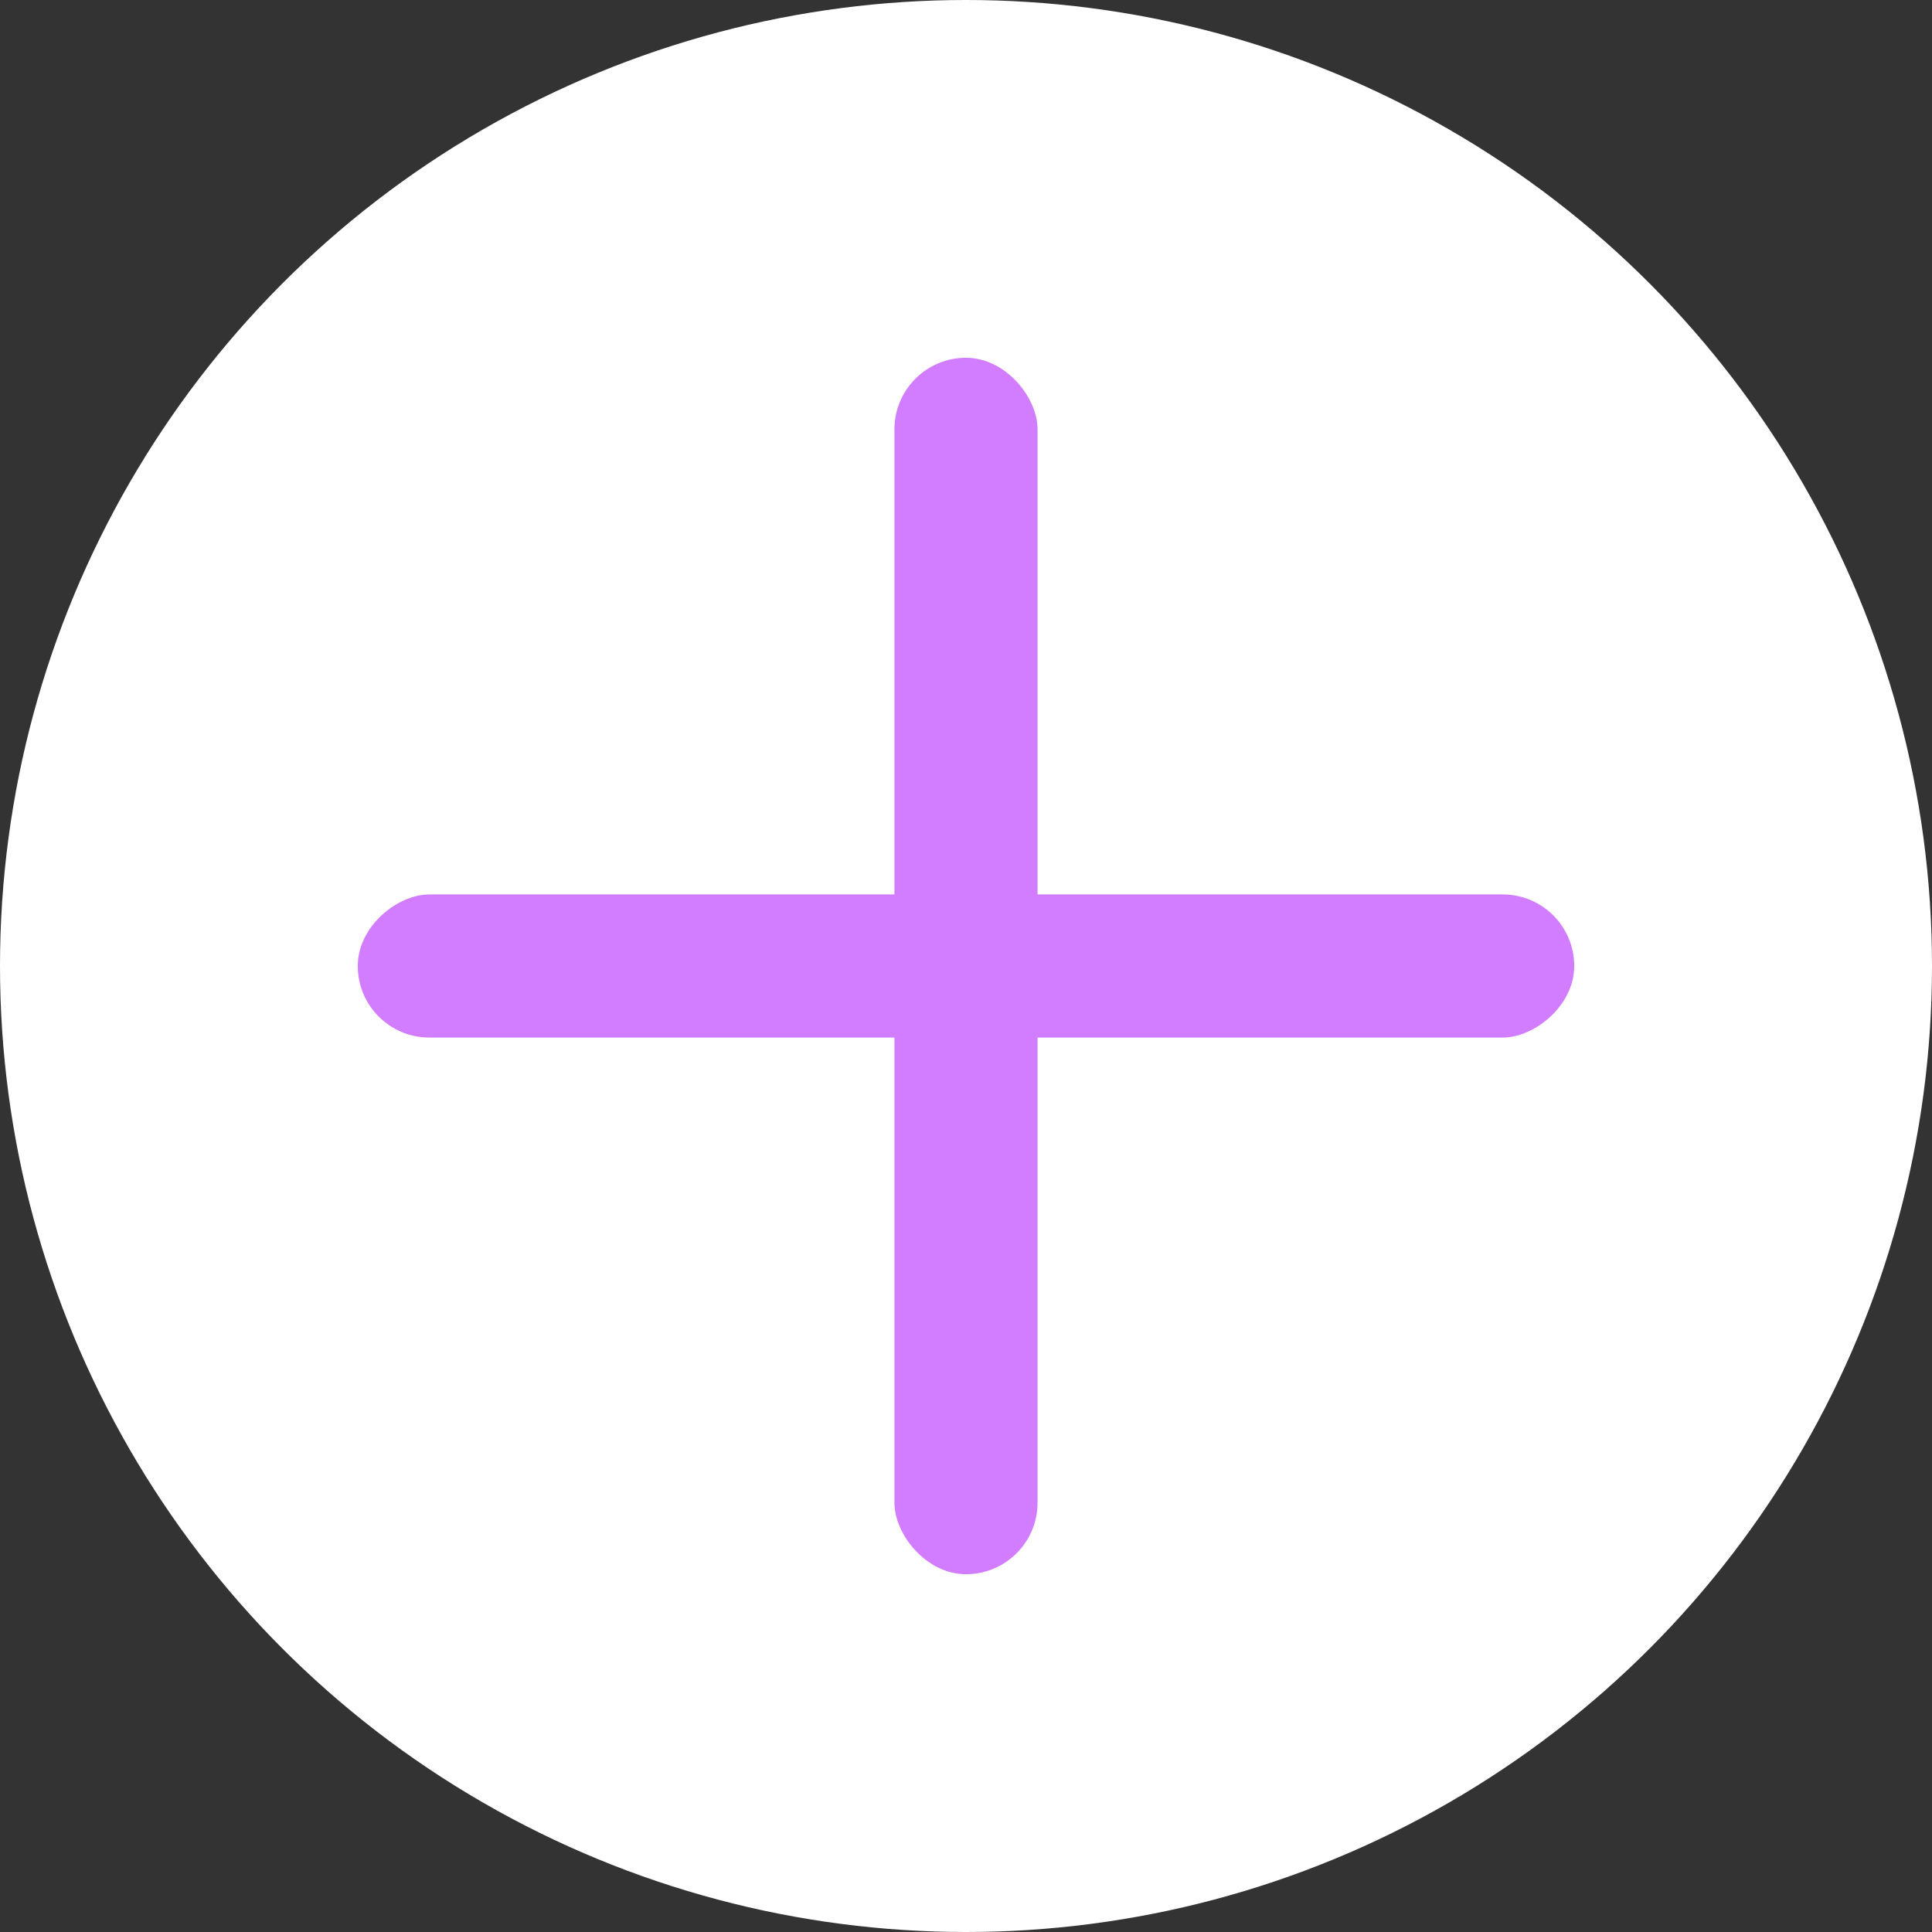
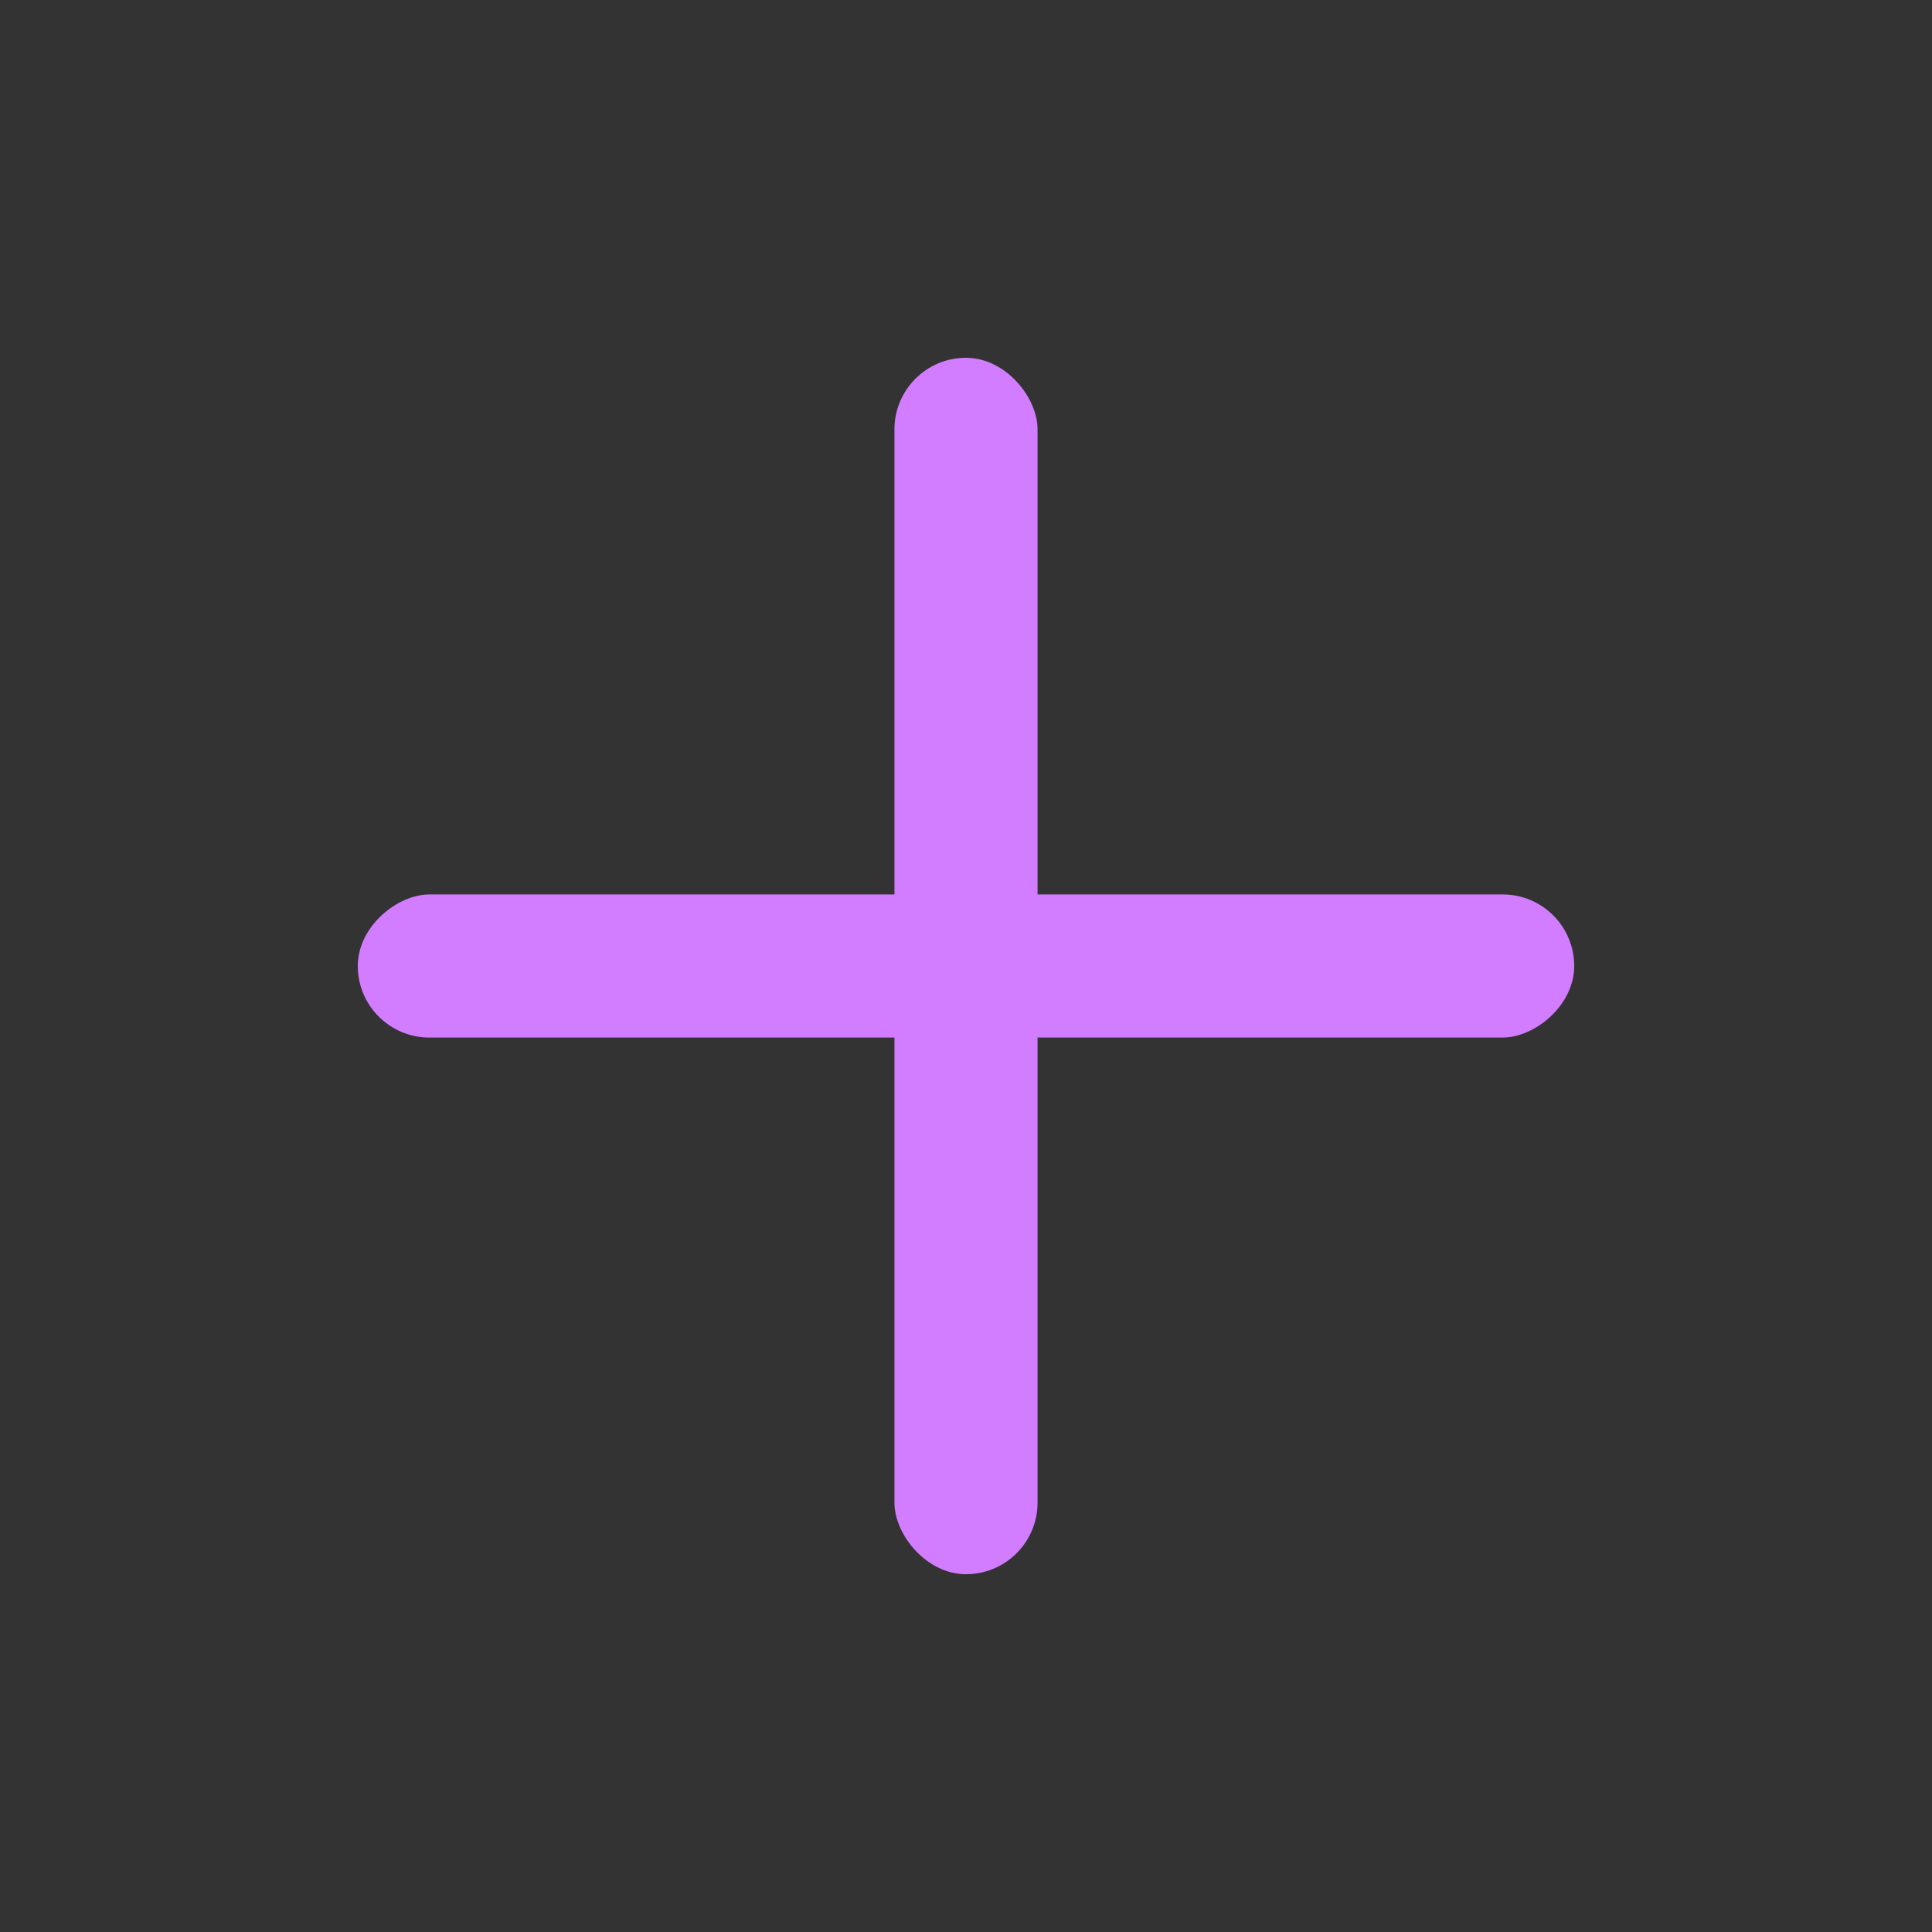
<svg xmlns="http://www.w3.org/2000/svg" width="54" height="54" viewBox="0 0 54 54" fill="none">
  <rect x="0" y="0" width="54" height="54" fill="#333333" stroke="none" />
-   <circle cx="27" cy="27" r="27" fill="white" />
  <rect x="25" y="10" width="4" height="34" rx="2" fill="#D27CFF" />
  <rect x="10" y="29" width="4" height="34" rx="2" transform="rotate(-90 10 29)" fill="#D27CFF" />
</svg>